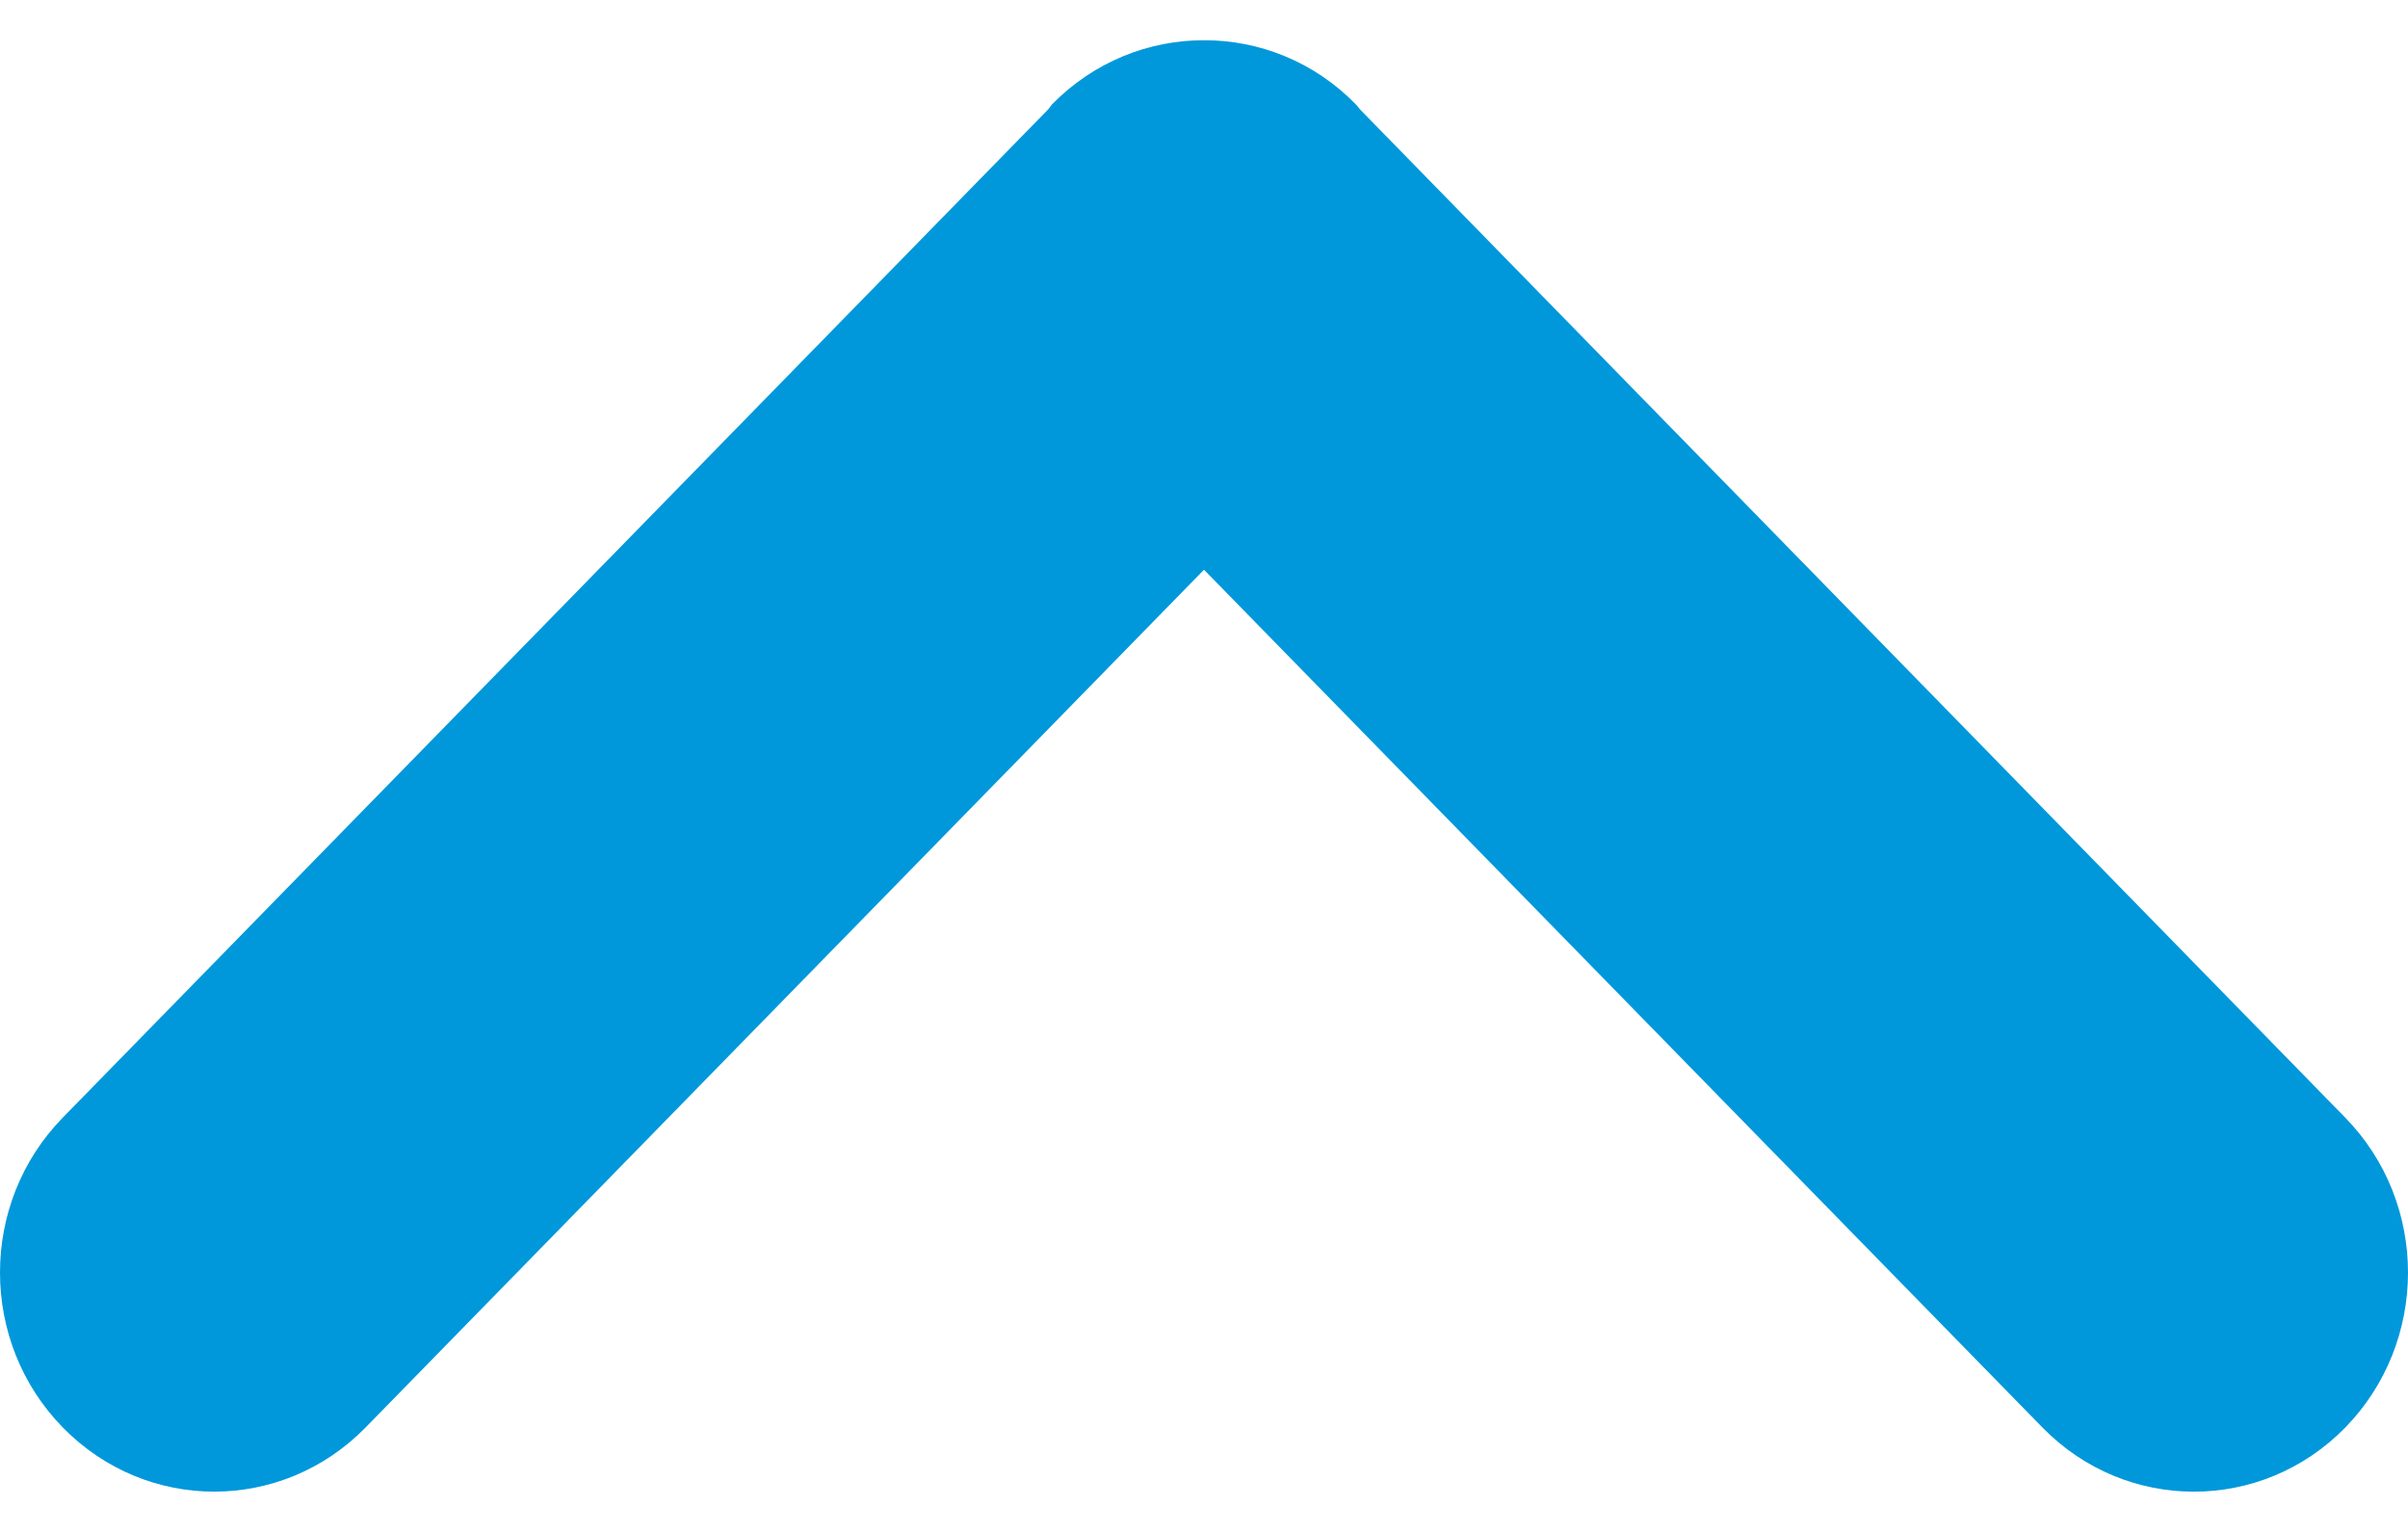
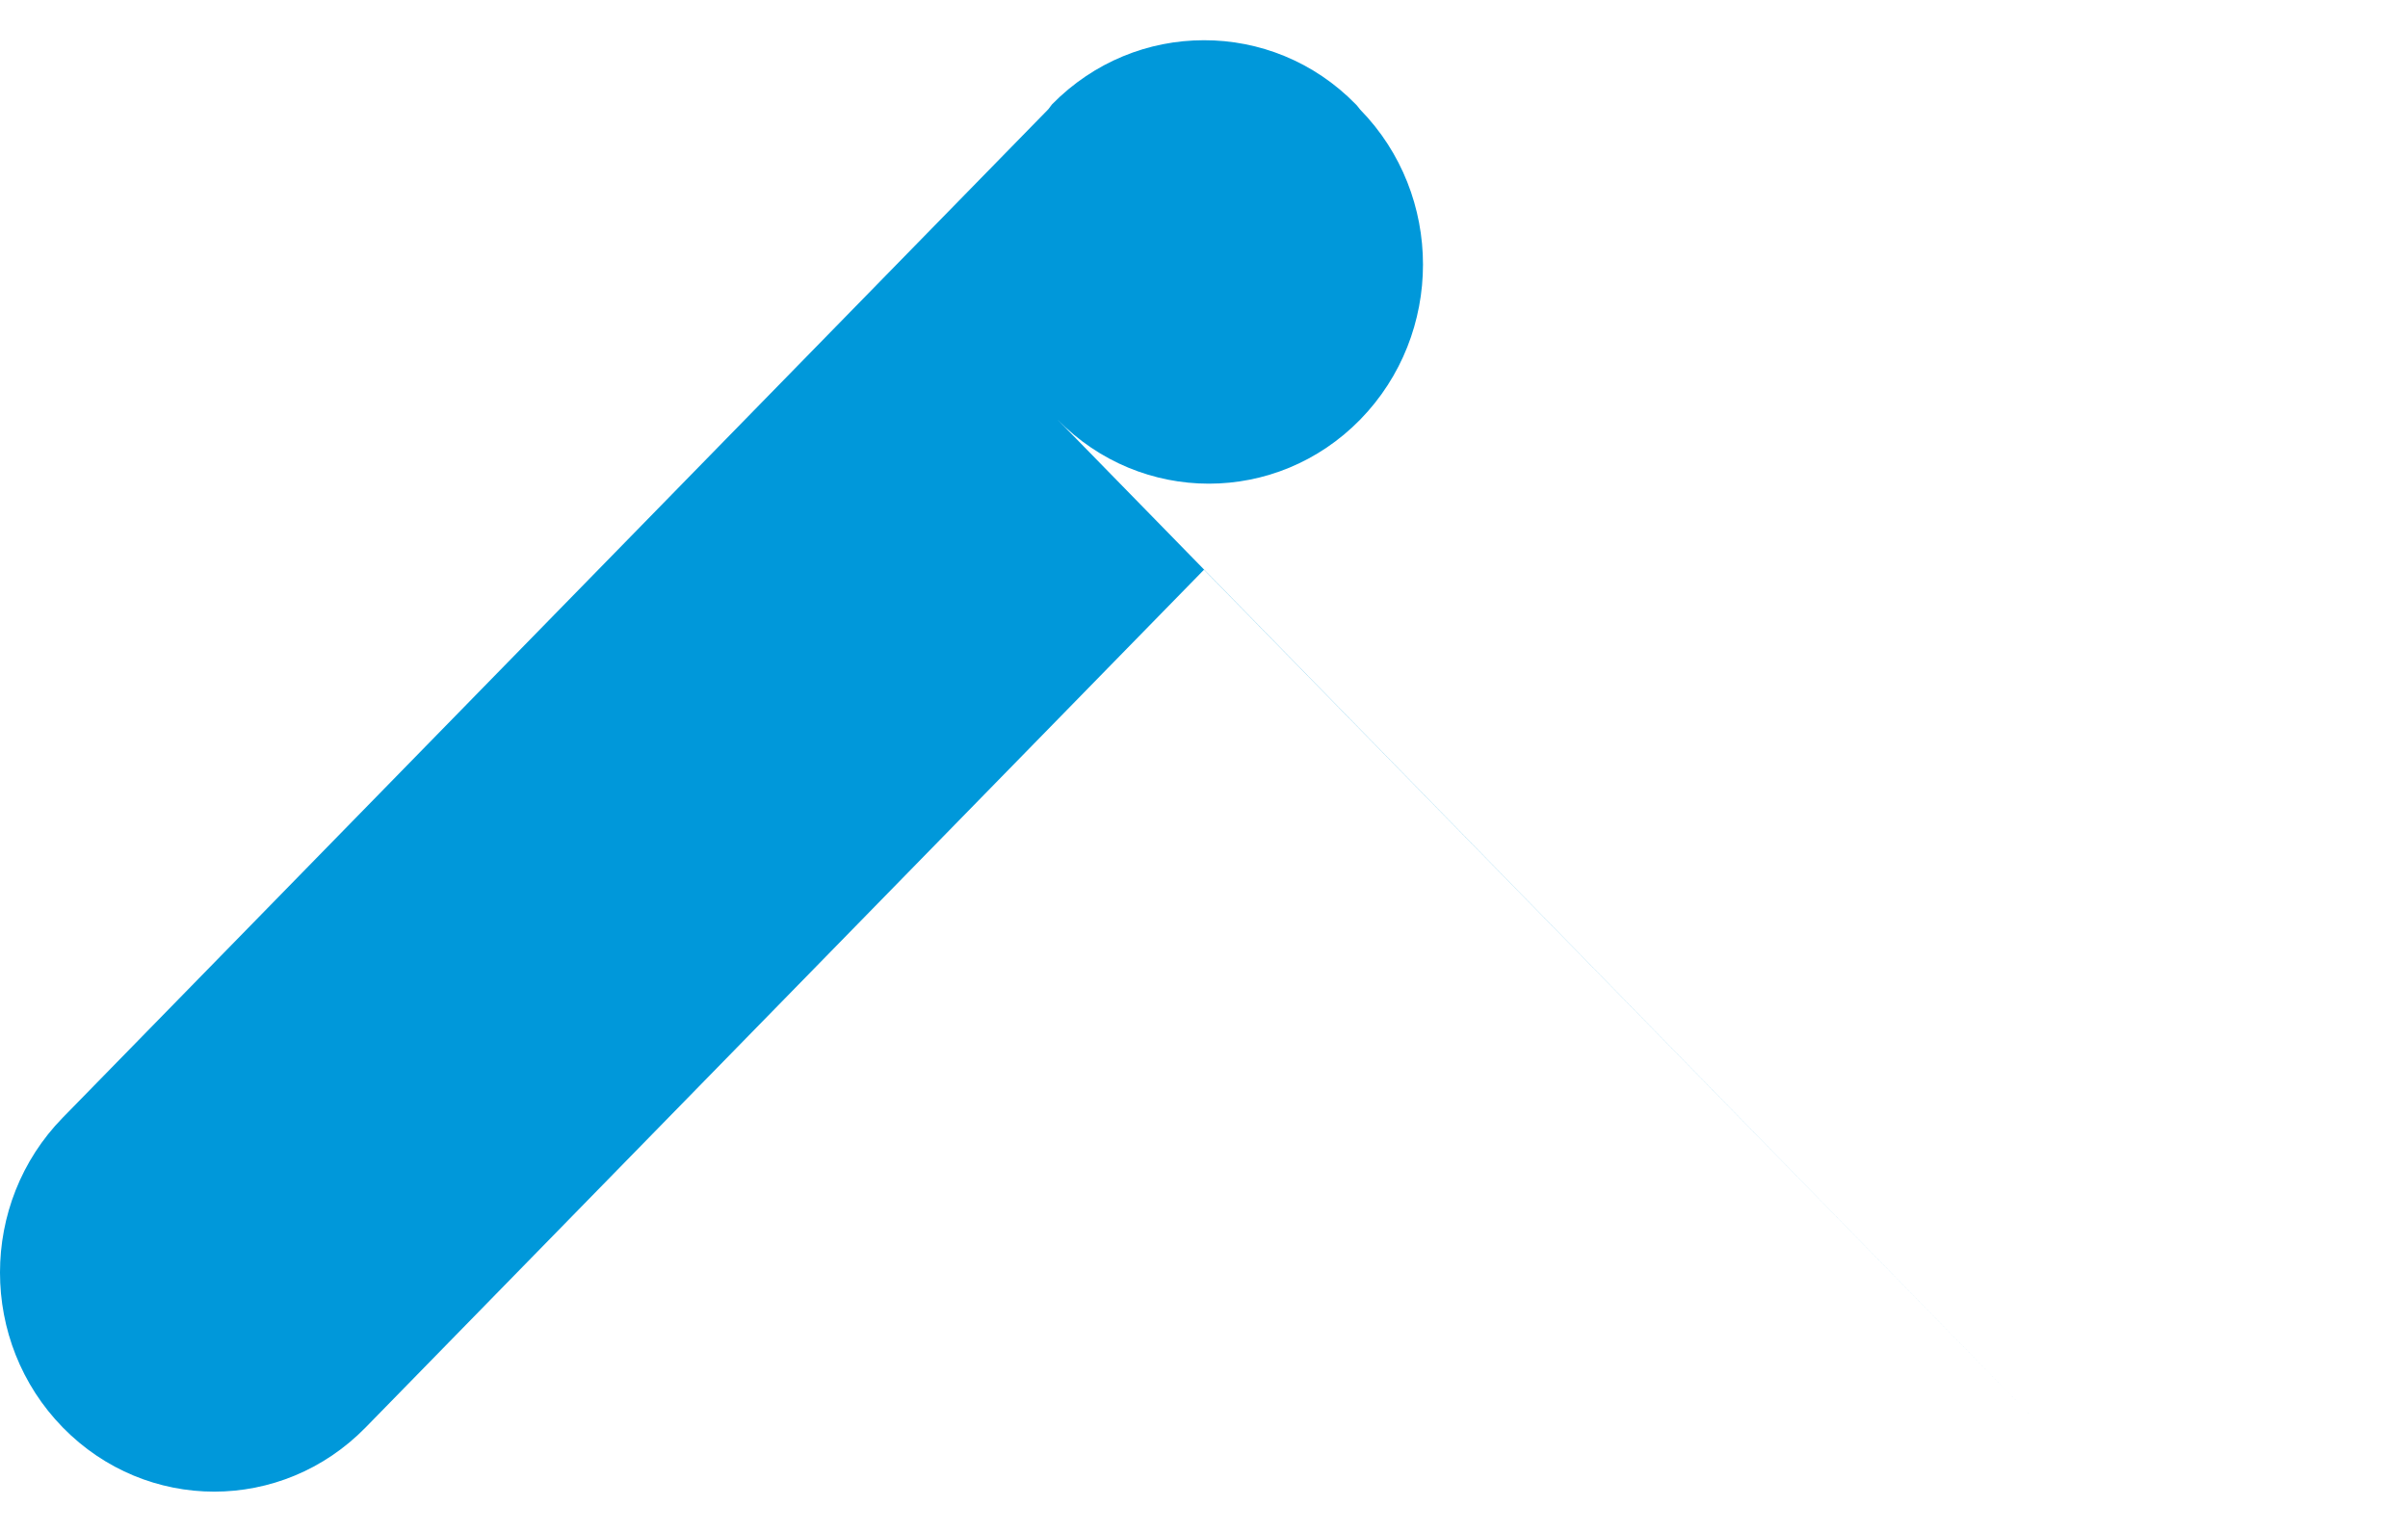
<svg xmlns="http://www.w3.org/2000/svg" xml:space="preserve" width="22px" height="14px" version="1.1" style="shape-rendering:geometricPrecision; text-rendering:geometricPrecision; image-rendering:optimizeQuality; fill-rule:evenodd; clip-rule:evenodd" viewBox="0 0 16340 9852">
  <defs>
    <style type="text/css">
   
    .fil0 {fill:#0098DA;fill-rule:nonzero}
   
  </style>
  </defs>
  <g id="Capa_x0020_1">
    <g id="_1017721808">
-       <path class="fil0" d="M13860 9417l-5690 -5823 -5689 5822c-568,581 -1487,581 -2055,0 -568,-581 -568,-1522 0,-2103l6688 -6845c9,-10 15,-22 25,-33 285,-290 657,-435 1030,-435 373,-1 747,144 1031,435 12,11 19,24 30,36l6684 6842c568,581 568,1522 0,2104 -567,580 -1487,580 -2054,0z" />
+       <path class="fil0" d="M13860 9417l-5690 -5823 -5689 5822c-568,581 -1487,581 -2055,0 -568,-581 -568,-1522 0,-2103l6688 -6845c9,-10 15,-22 25,-33 285,-290 657,-435 1030,-435 373,-1 747,144 1031,435 12,11 19,24 30,36c568,581 568,1522 0,2104 -567,580 -1487,580 -2054,0z" />
    </g>
  </g>
</svg>